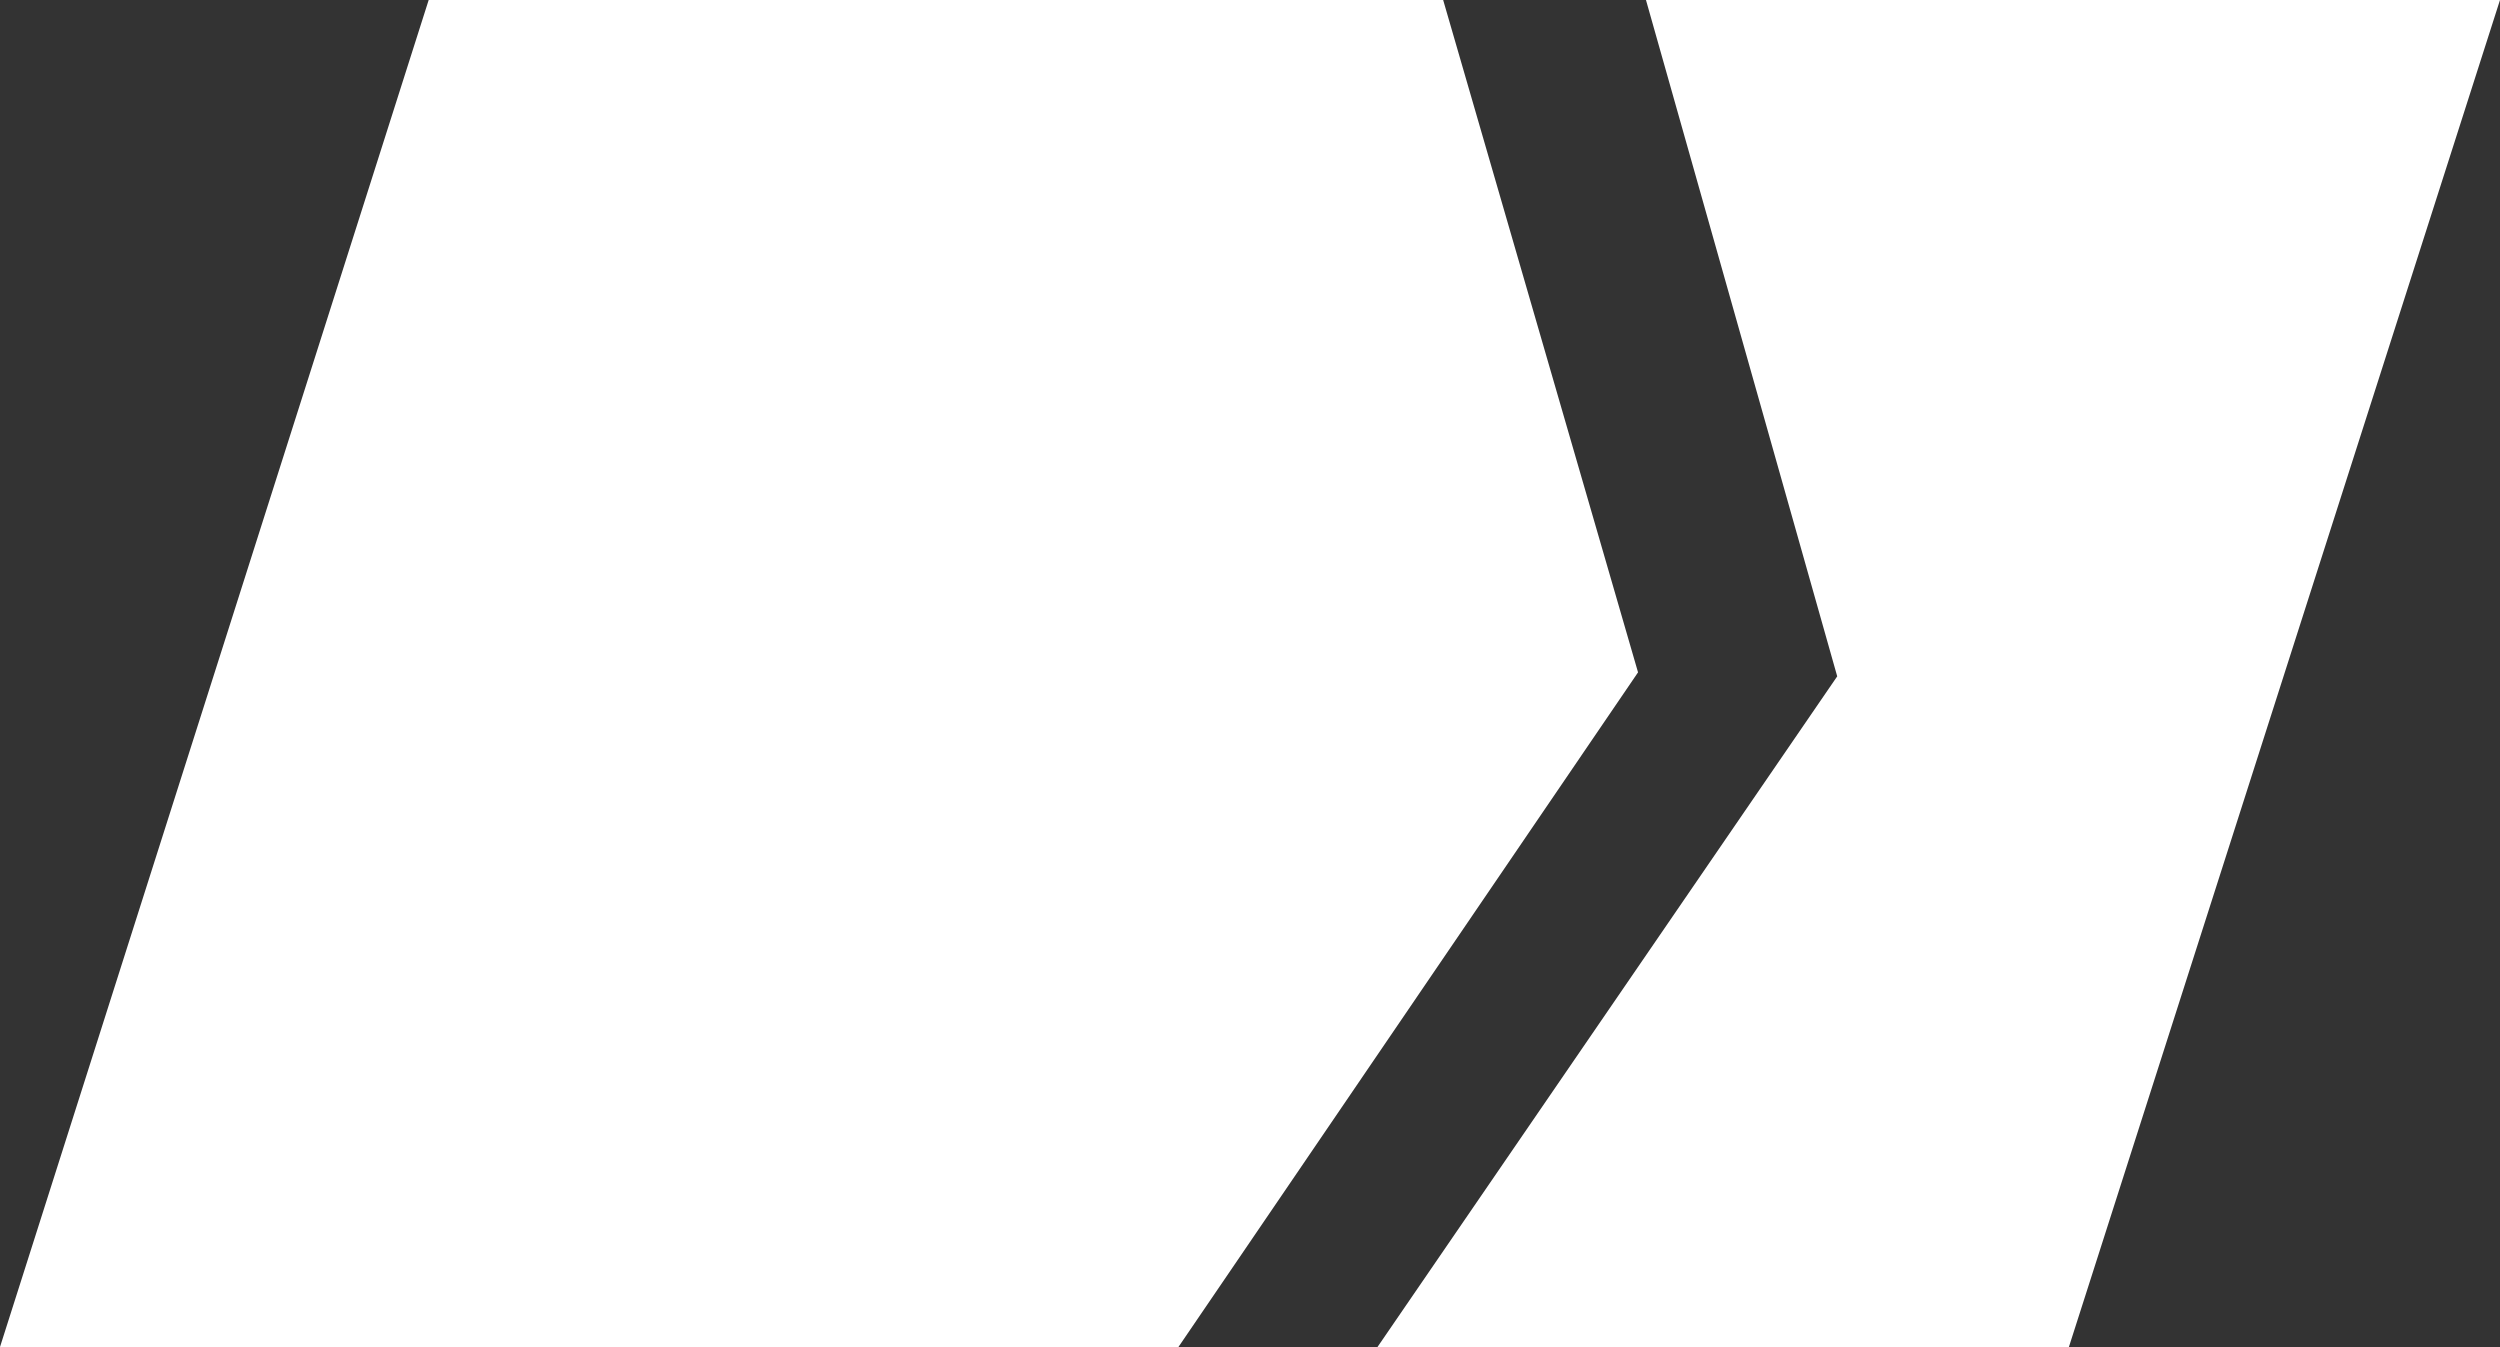
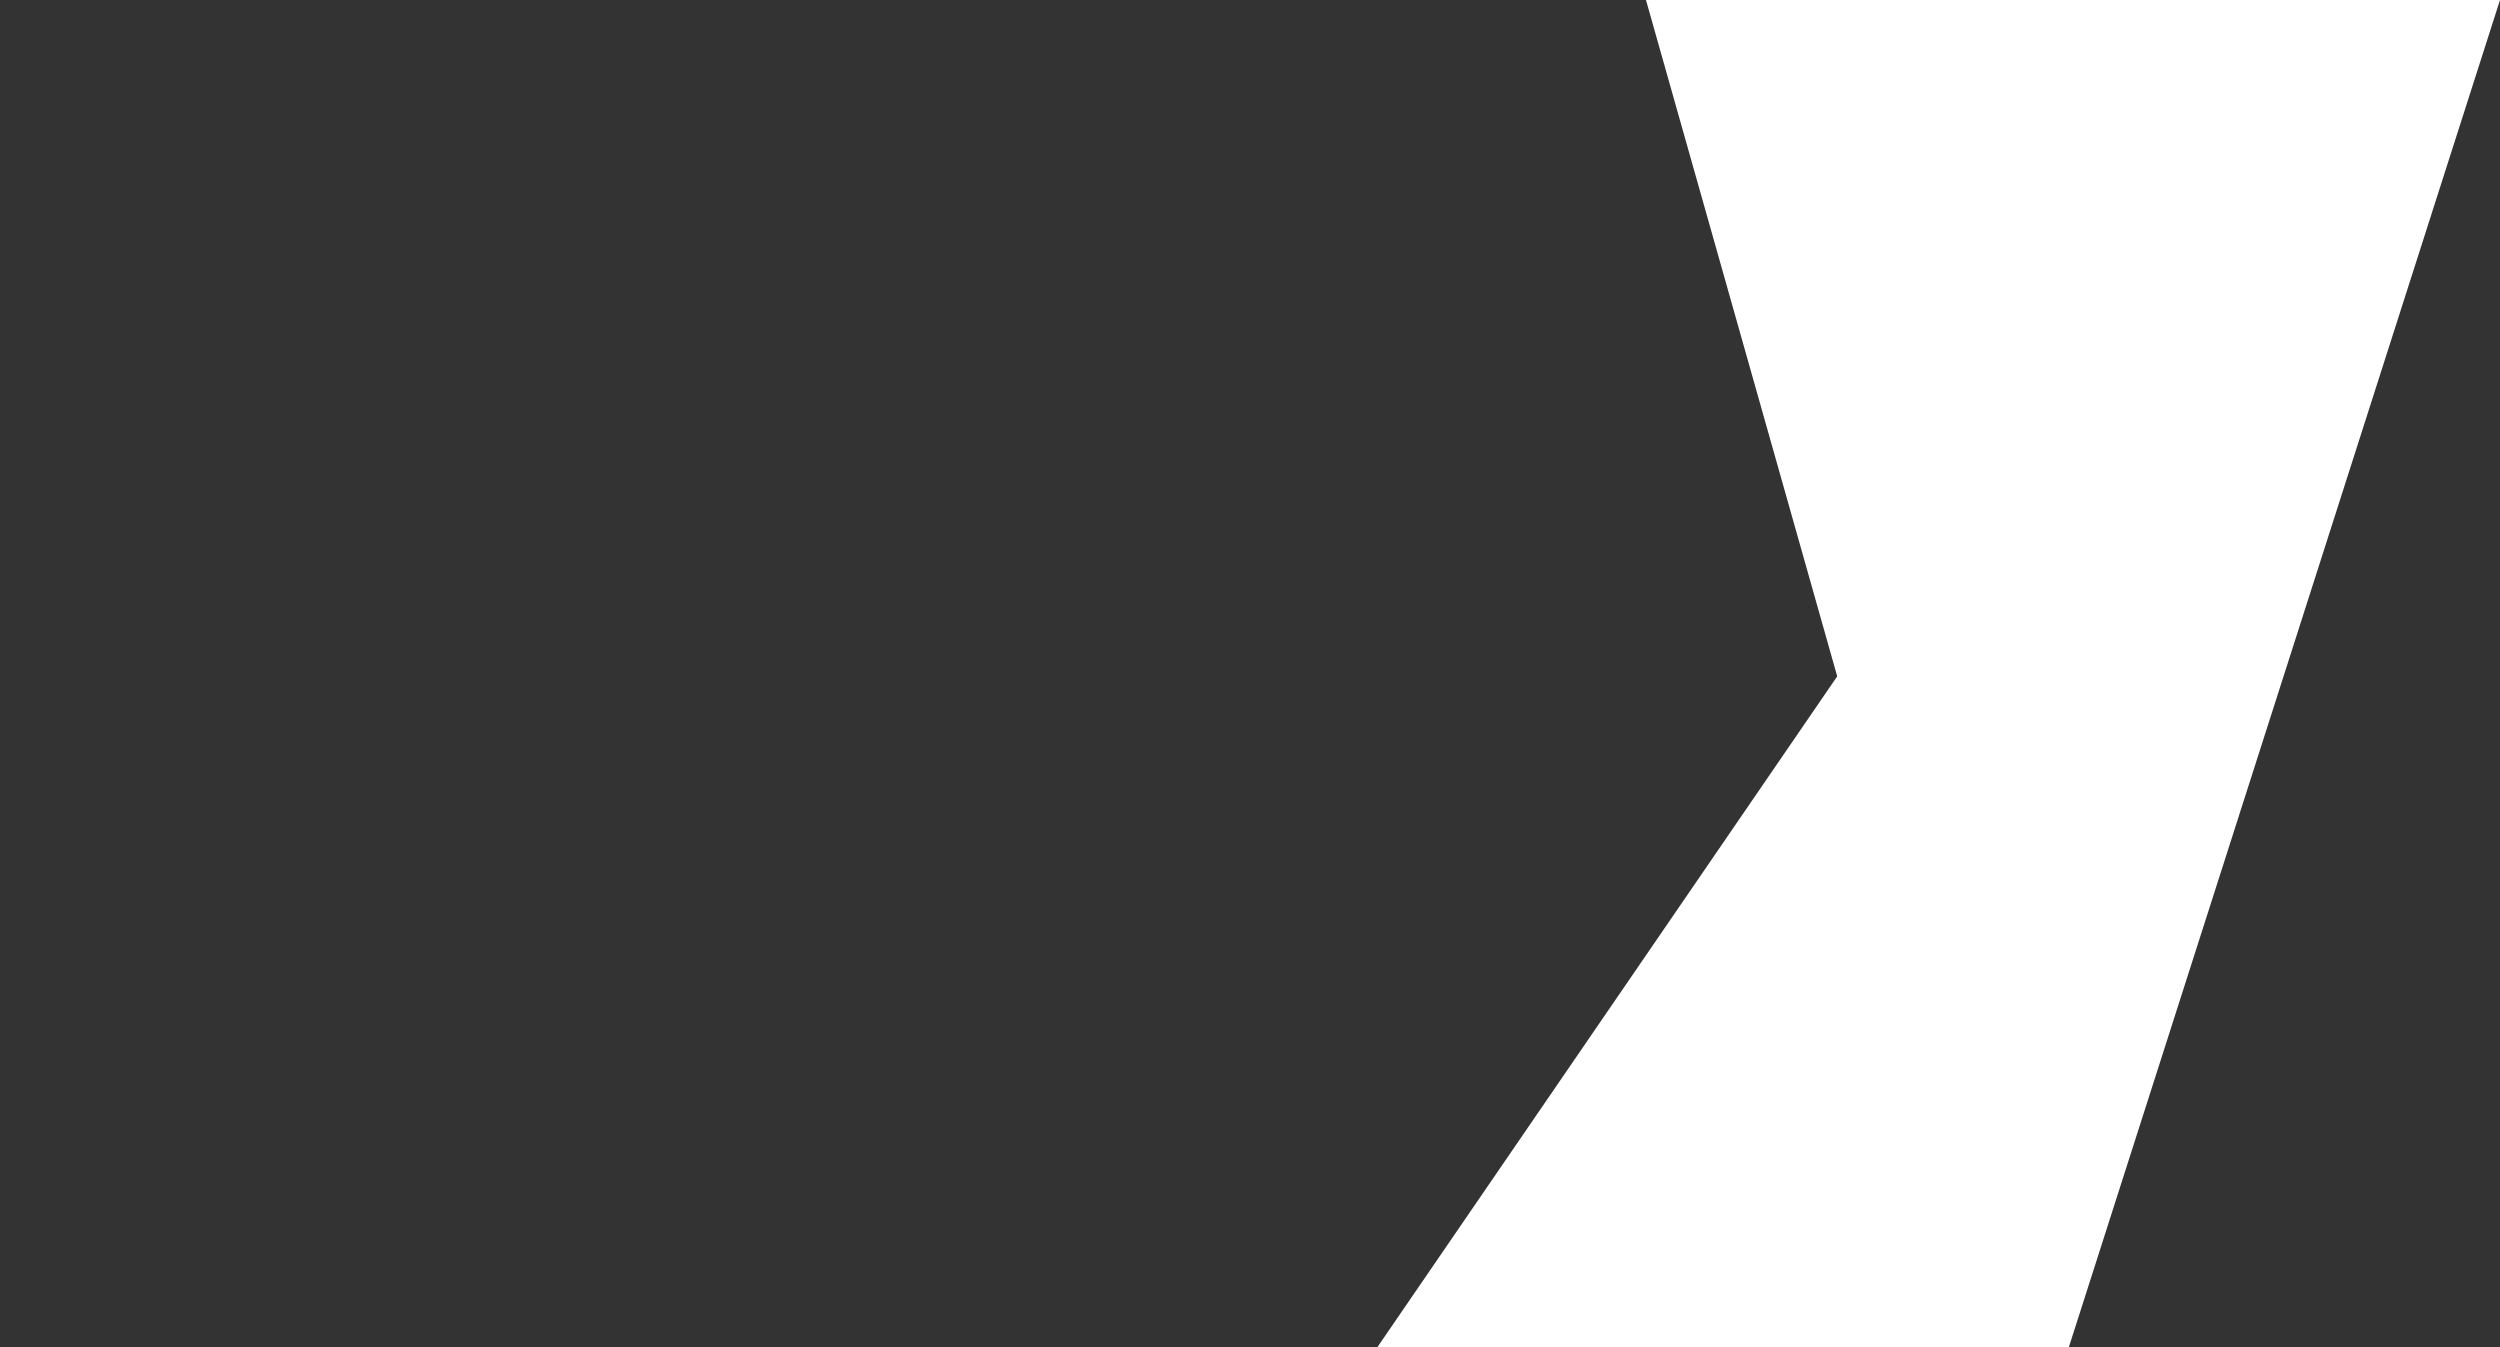
<svg xmlns="http://www.w3.org/2000/svg" id="Camada_2" viewBox="0 0 413.07 222.56">
  <rect x="0" y="0" width="413.07" height="222.56" fill="#333333" stroke="none" />
  <defs>
    <style>      .cls-1 {        fill: #fff;        fill-rule: evenodd;      }    </style>
  </defs>
  <g id="layer_2">
    <g>
-       <polygon class="cls-1" points="70.83 0 238.45 0 270.65 111.09 194.71 222.56 0 222.56 70.83 0" />
      <polygon class="cls-1" points="413.07 0 271.96 0 303.56 111.75 227.6 222.56 341.84 222.56 413.07 0" />
    </g>
  </g>
</svg>